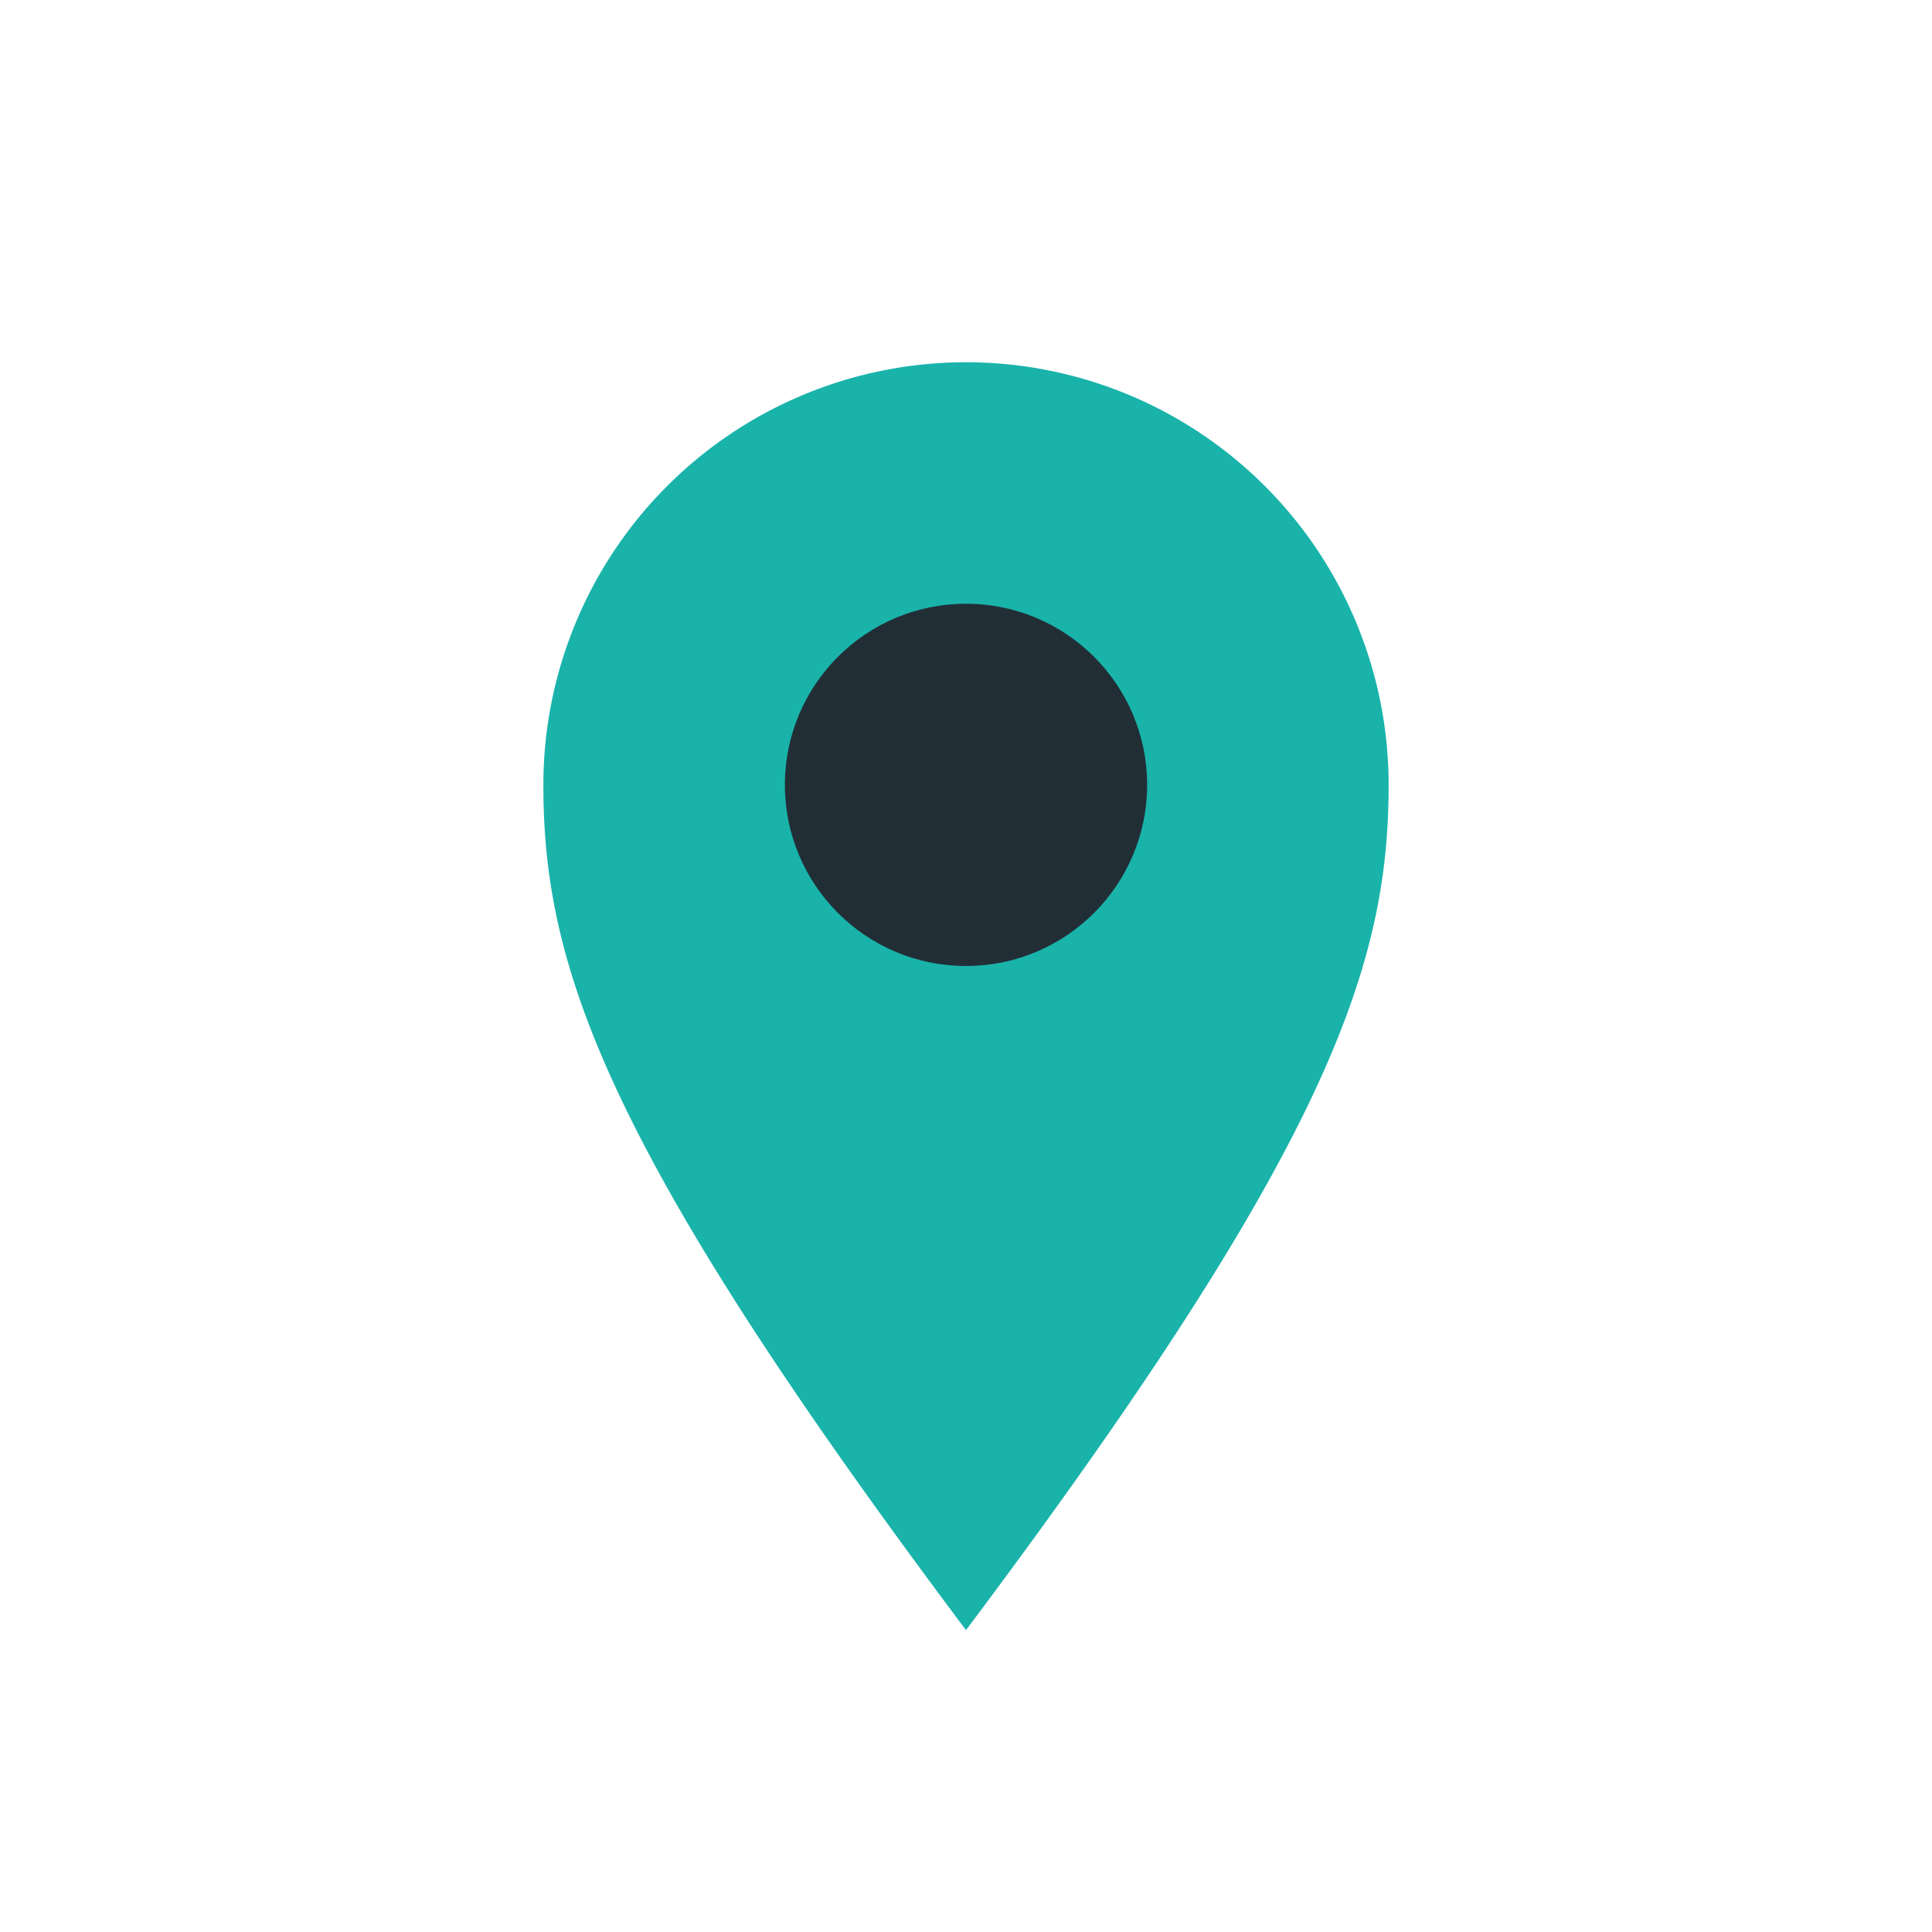
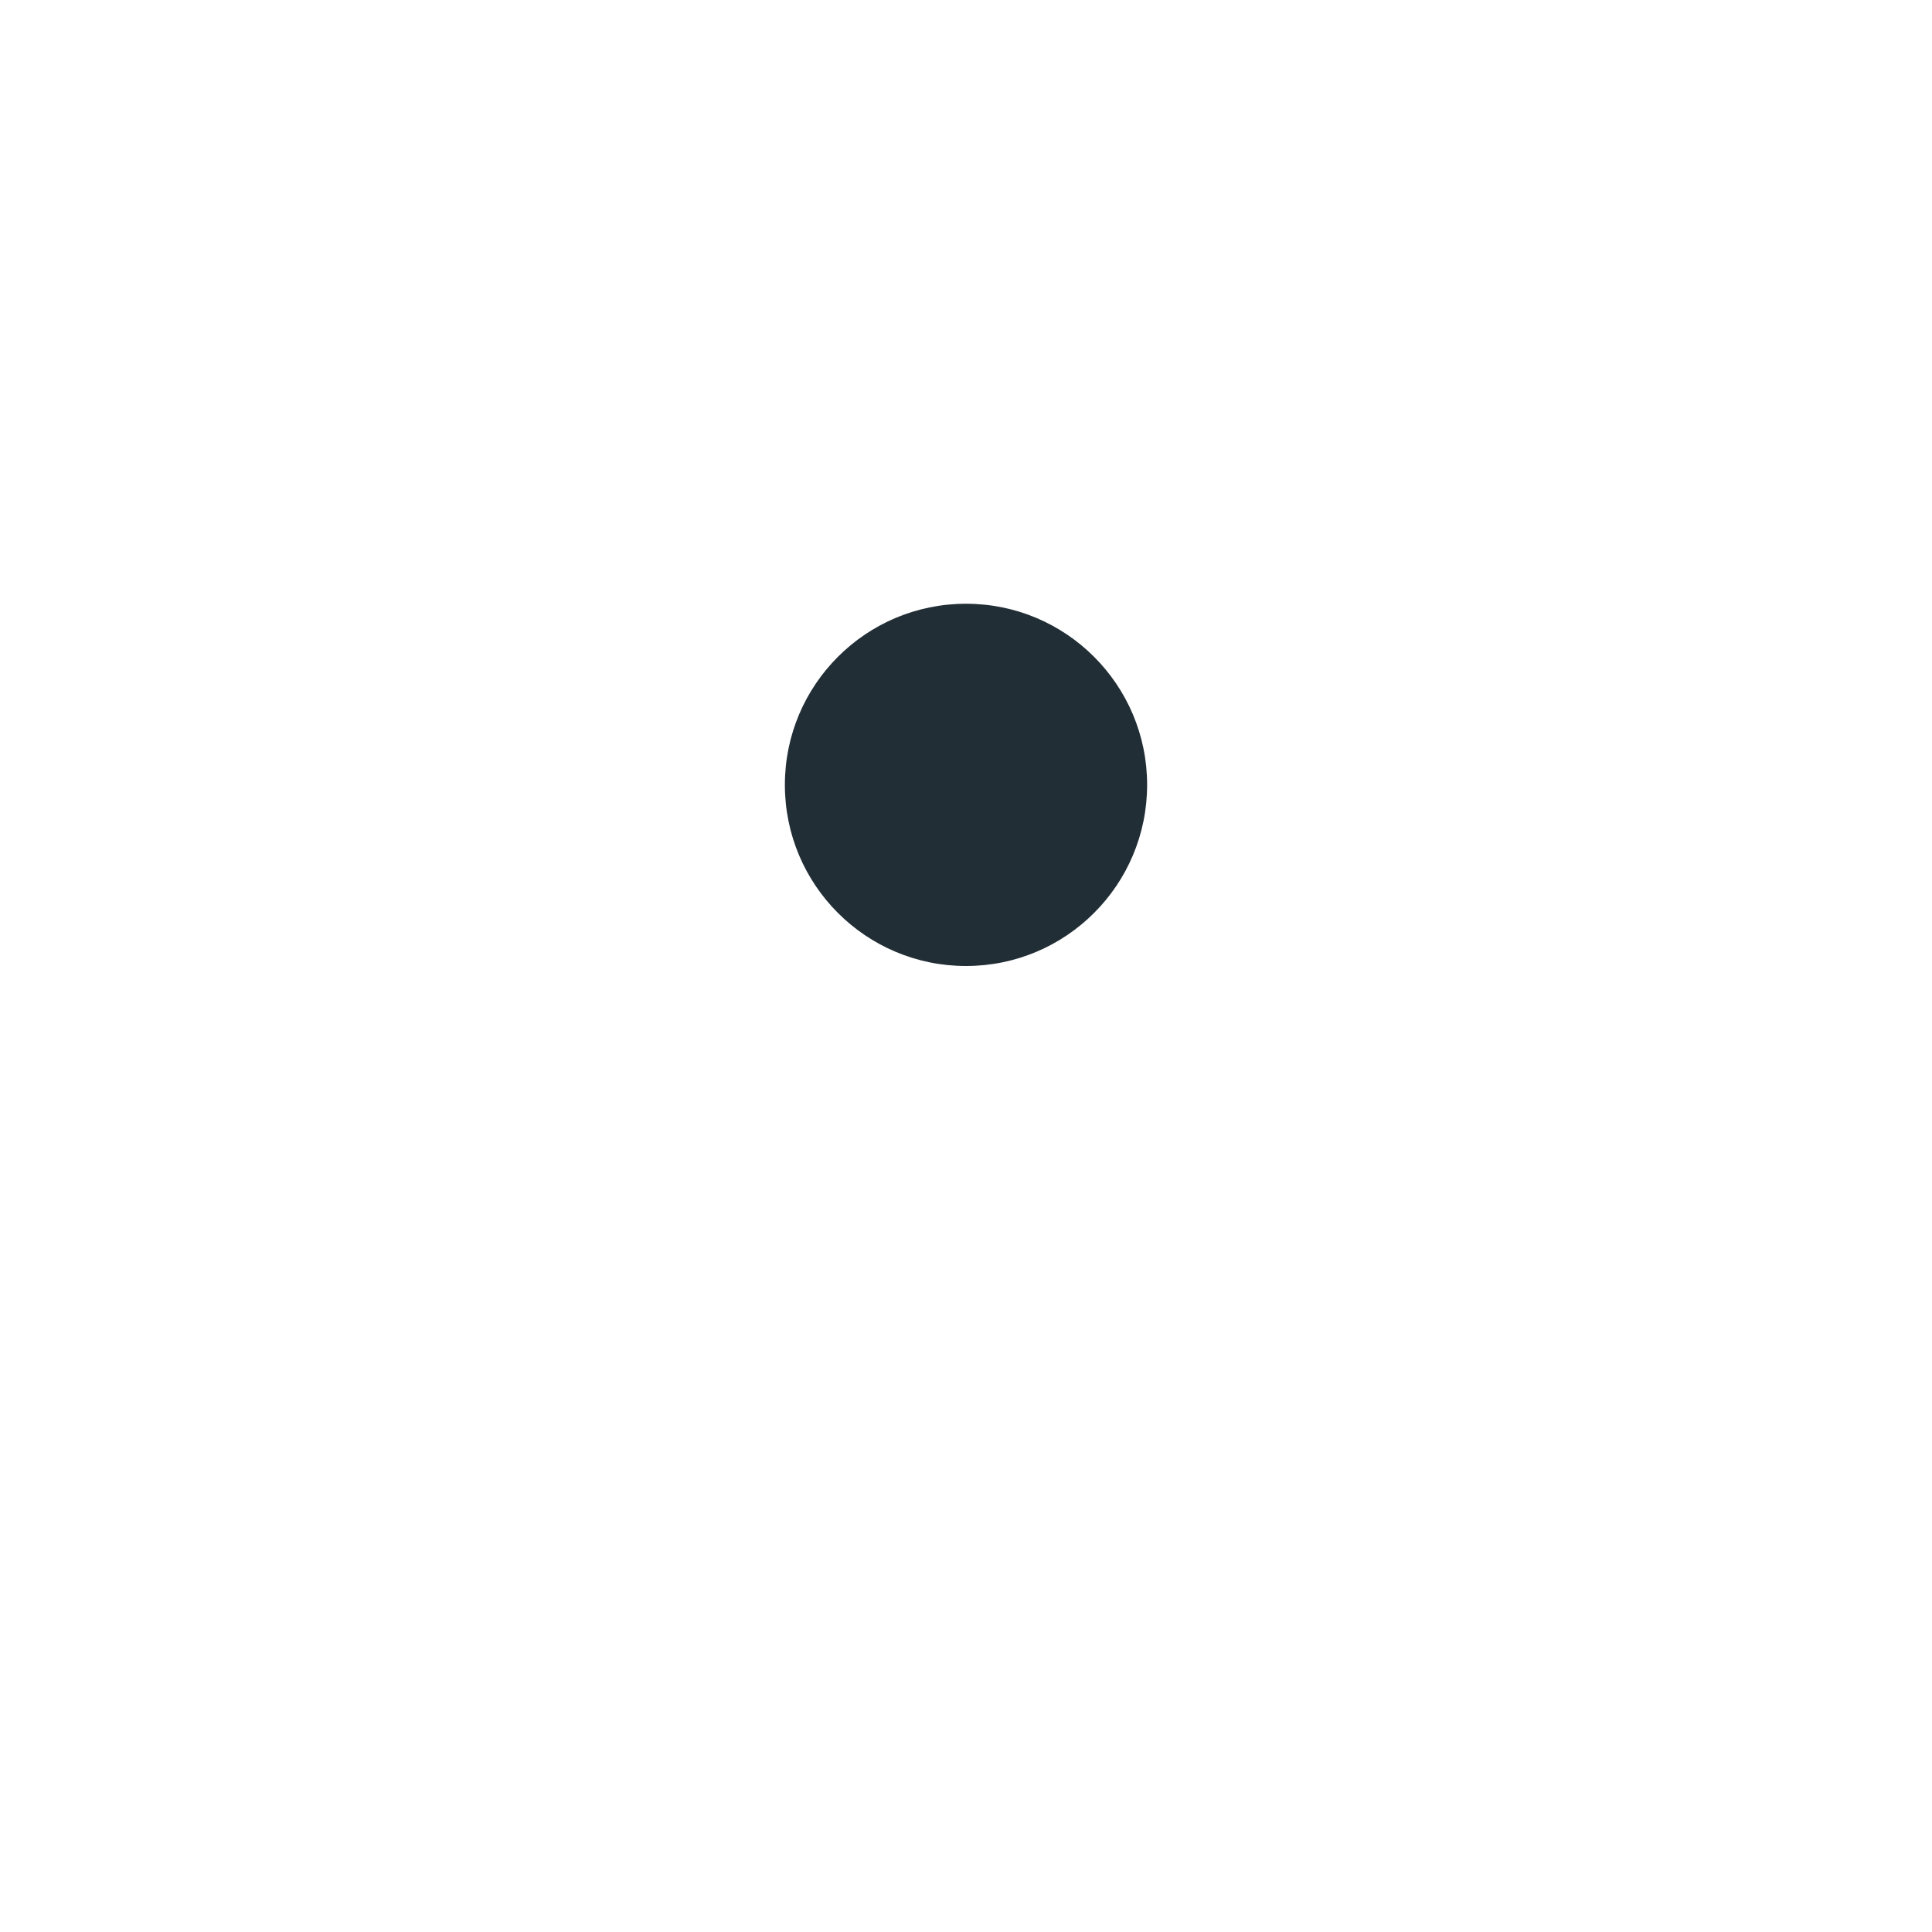
<svg xmlns="http://www.w3.org/2000/svg" width="32" height="32" viewBox="0 0 32 32">
-   <path d="M16 27c6-8 7-11 7-14a7 7 0 0 0-14 0c0 3 1 6 7 14z" fill="#19B3AA" />
  <circle cx="16" cy="13" r="3" fill="#222E36" />
</svg>